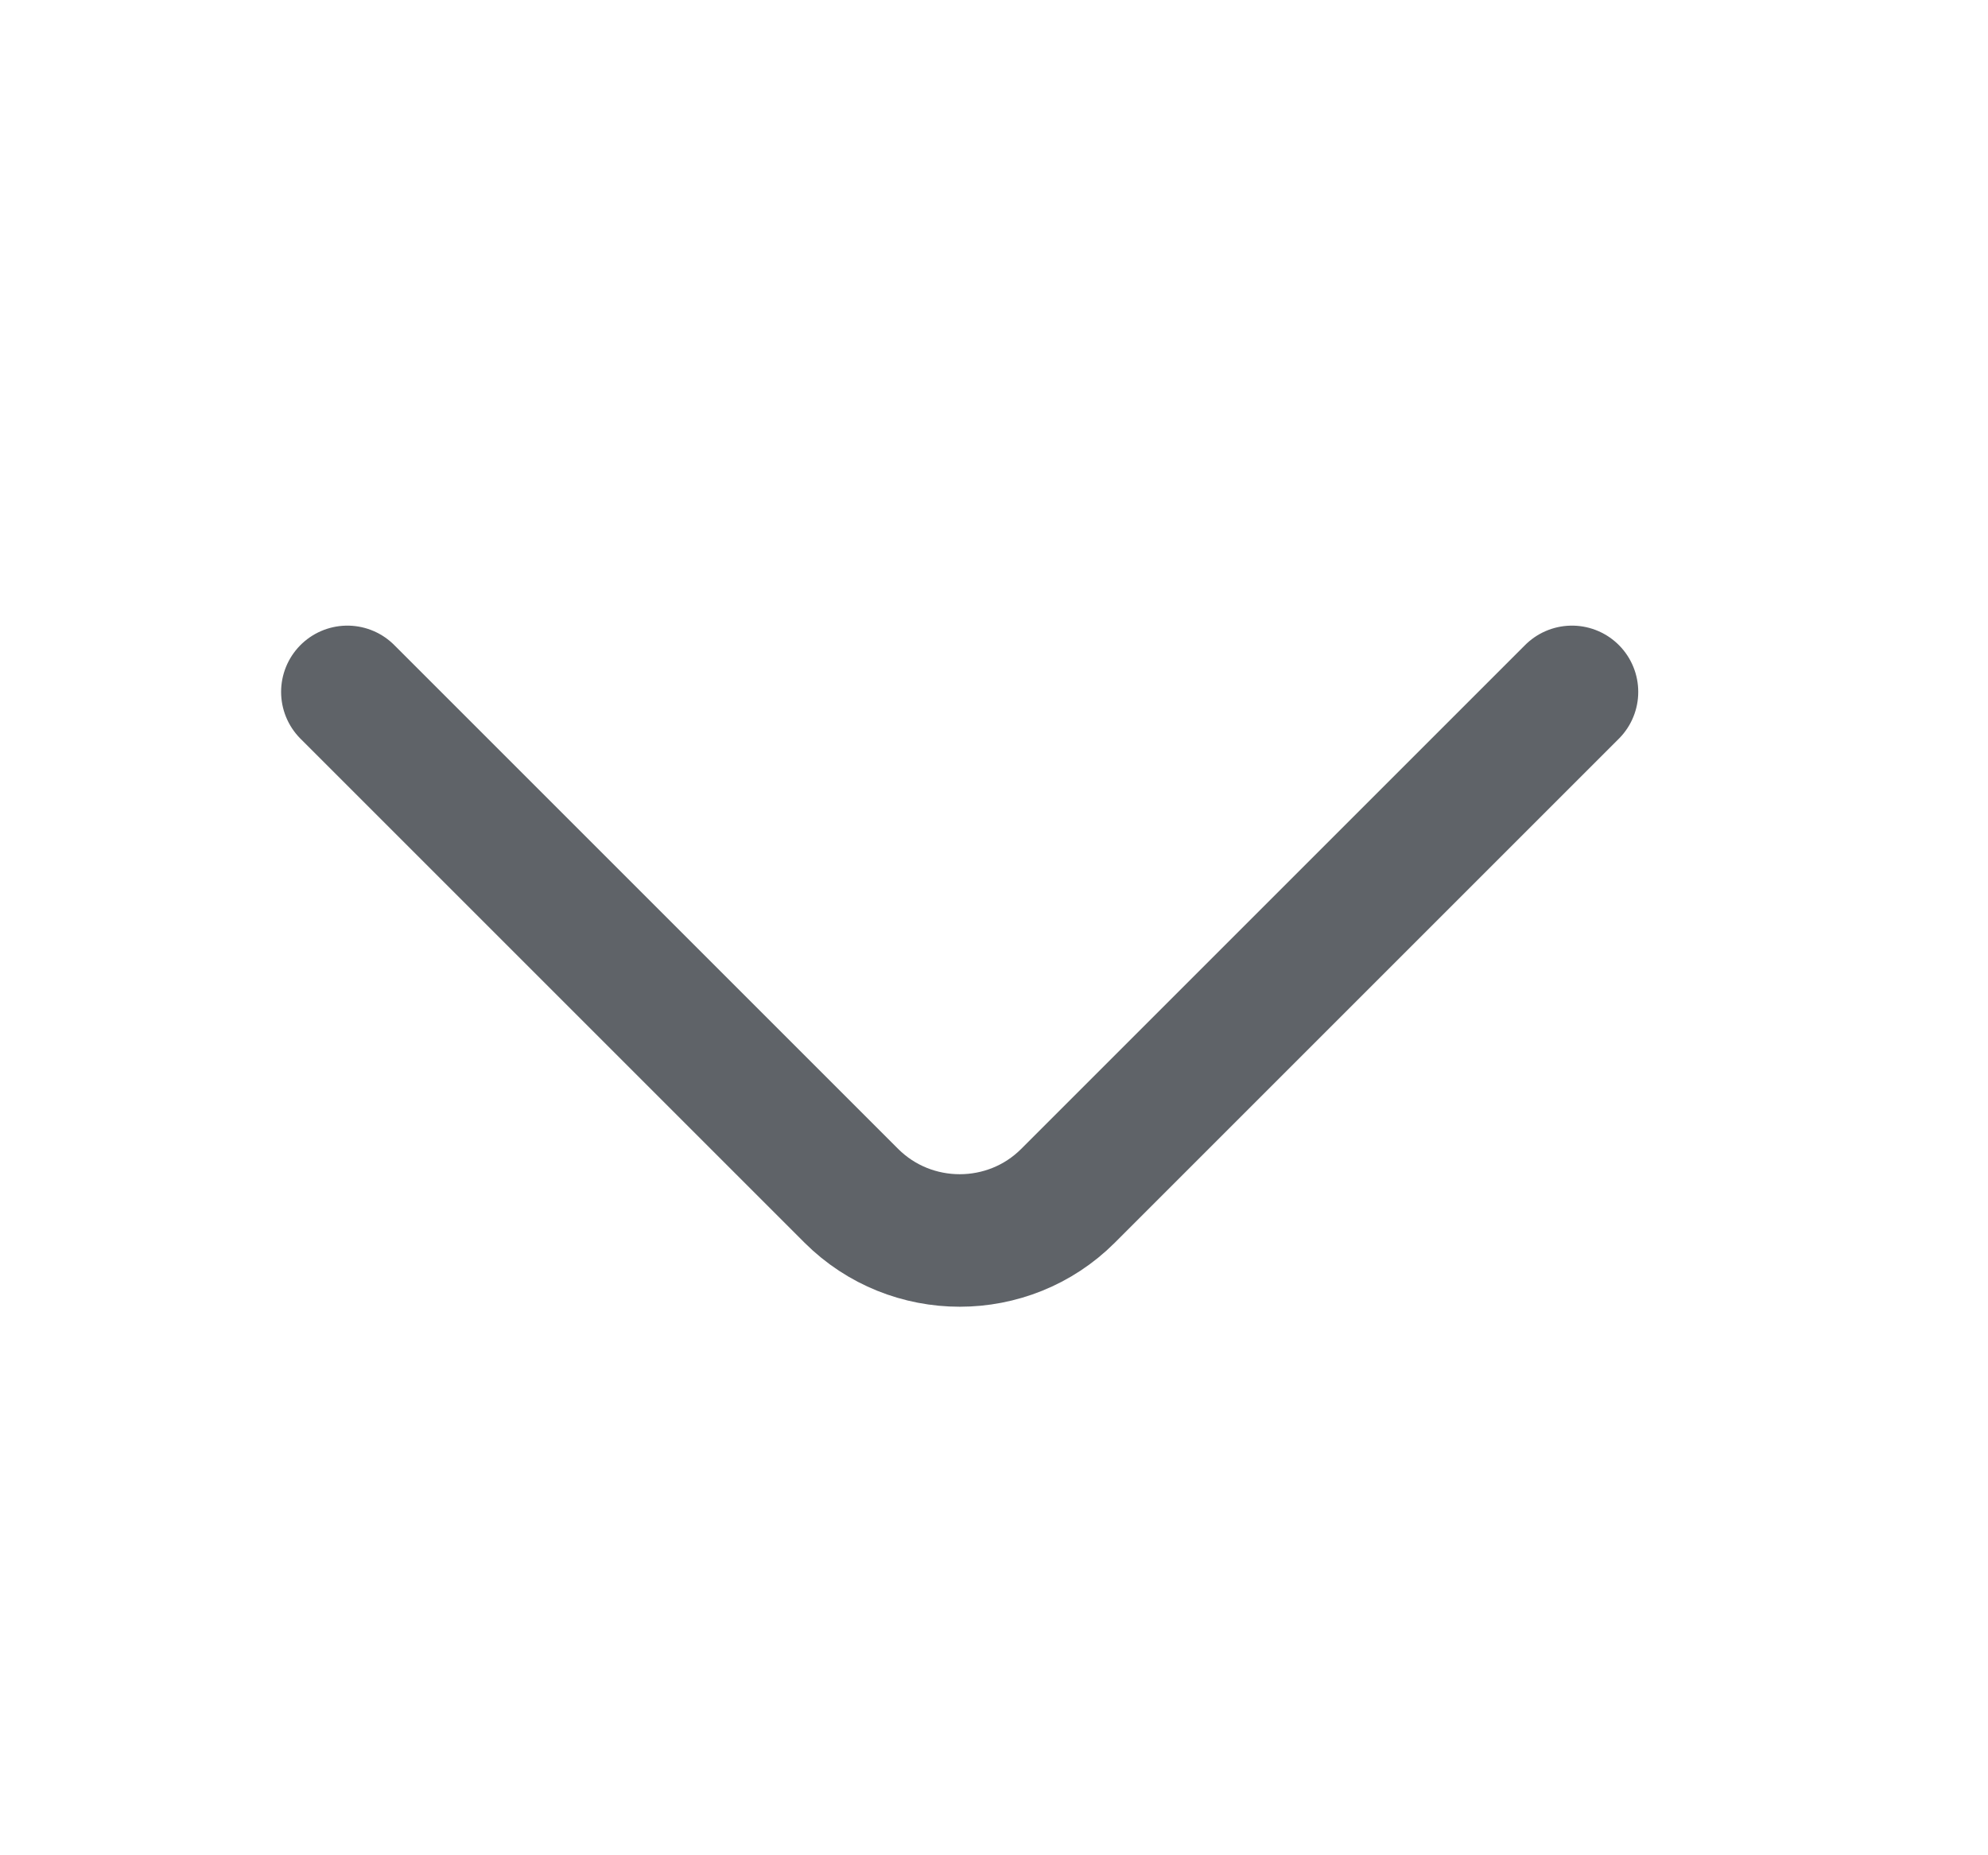
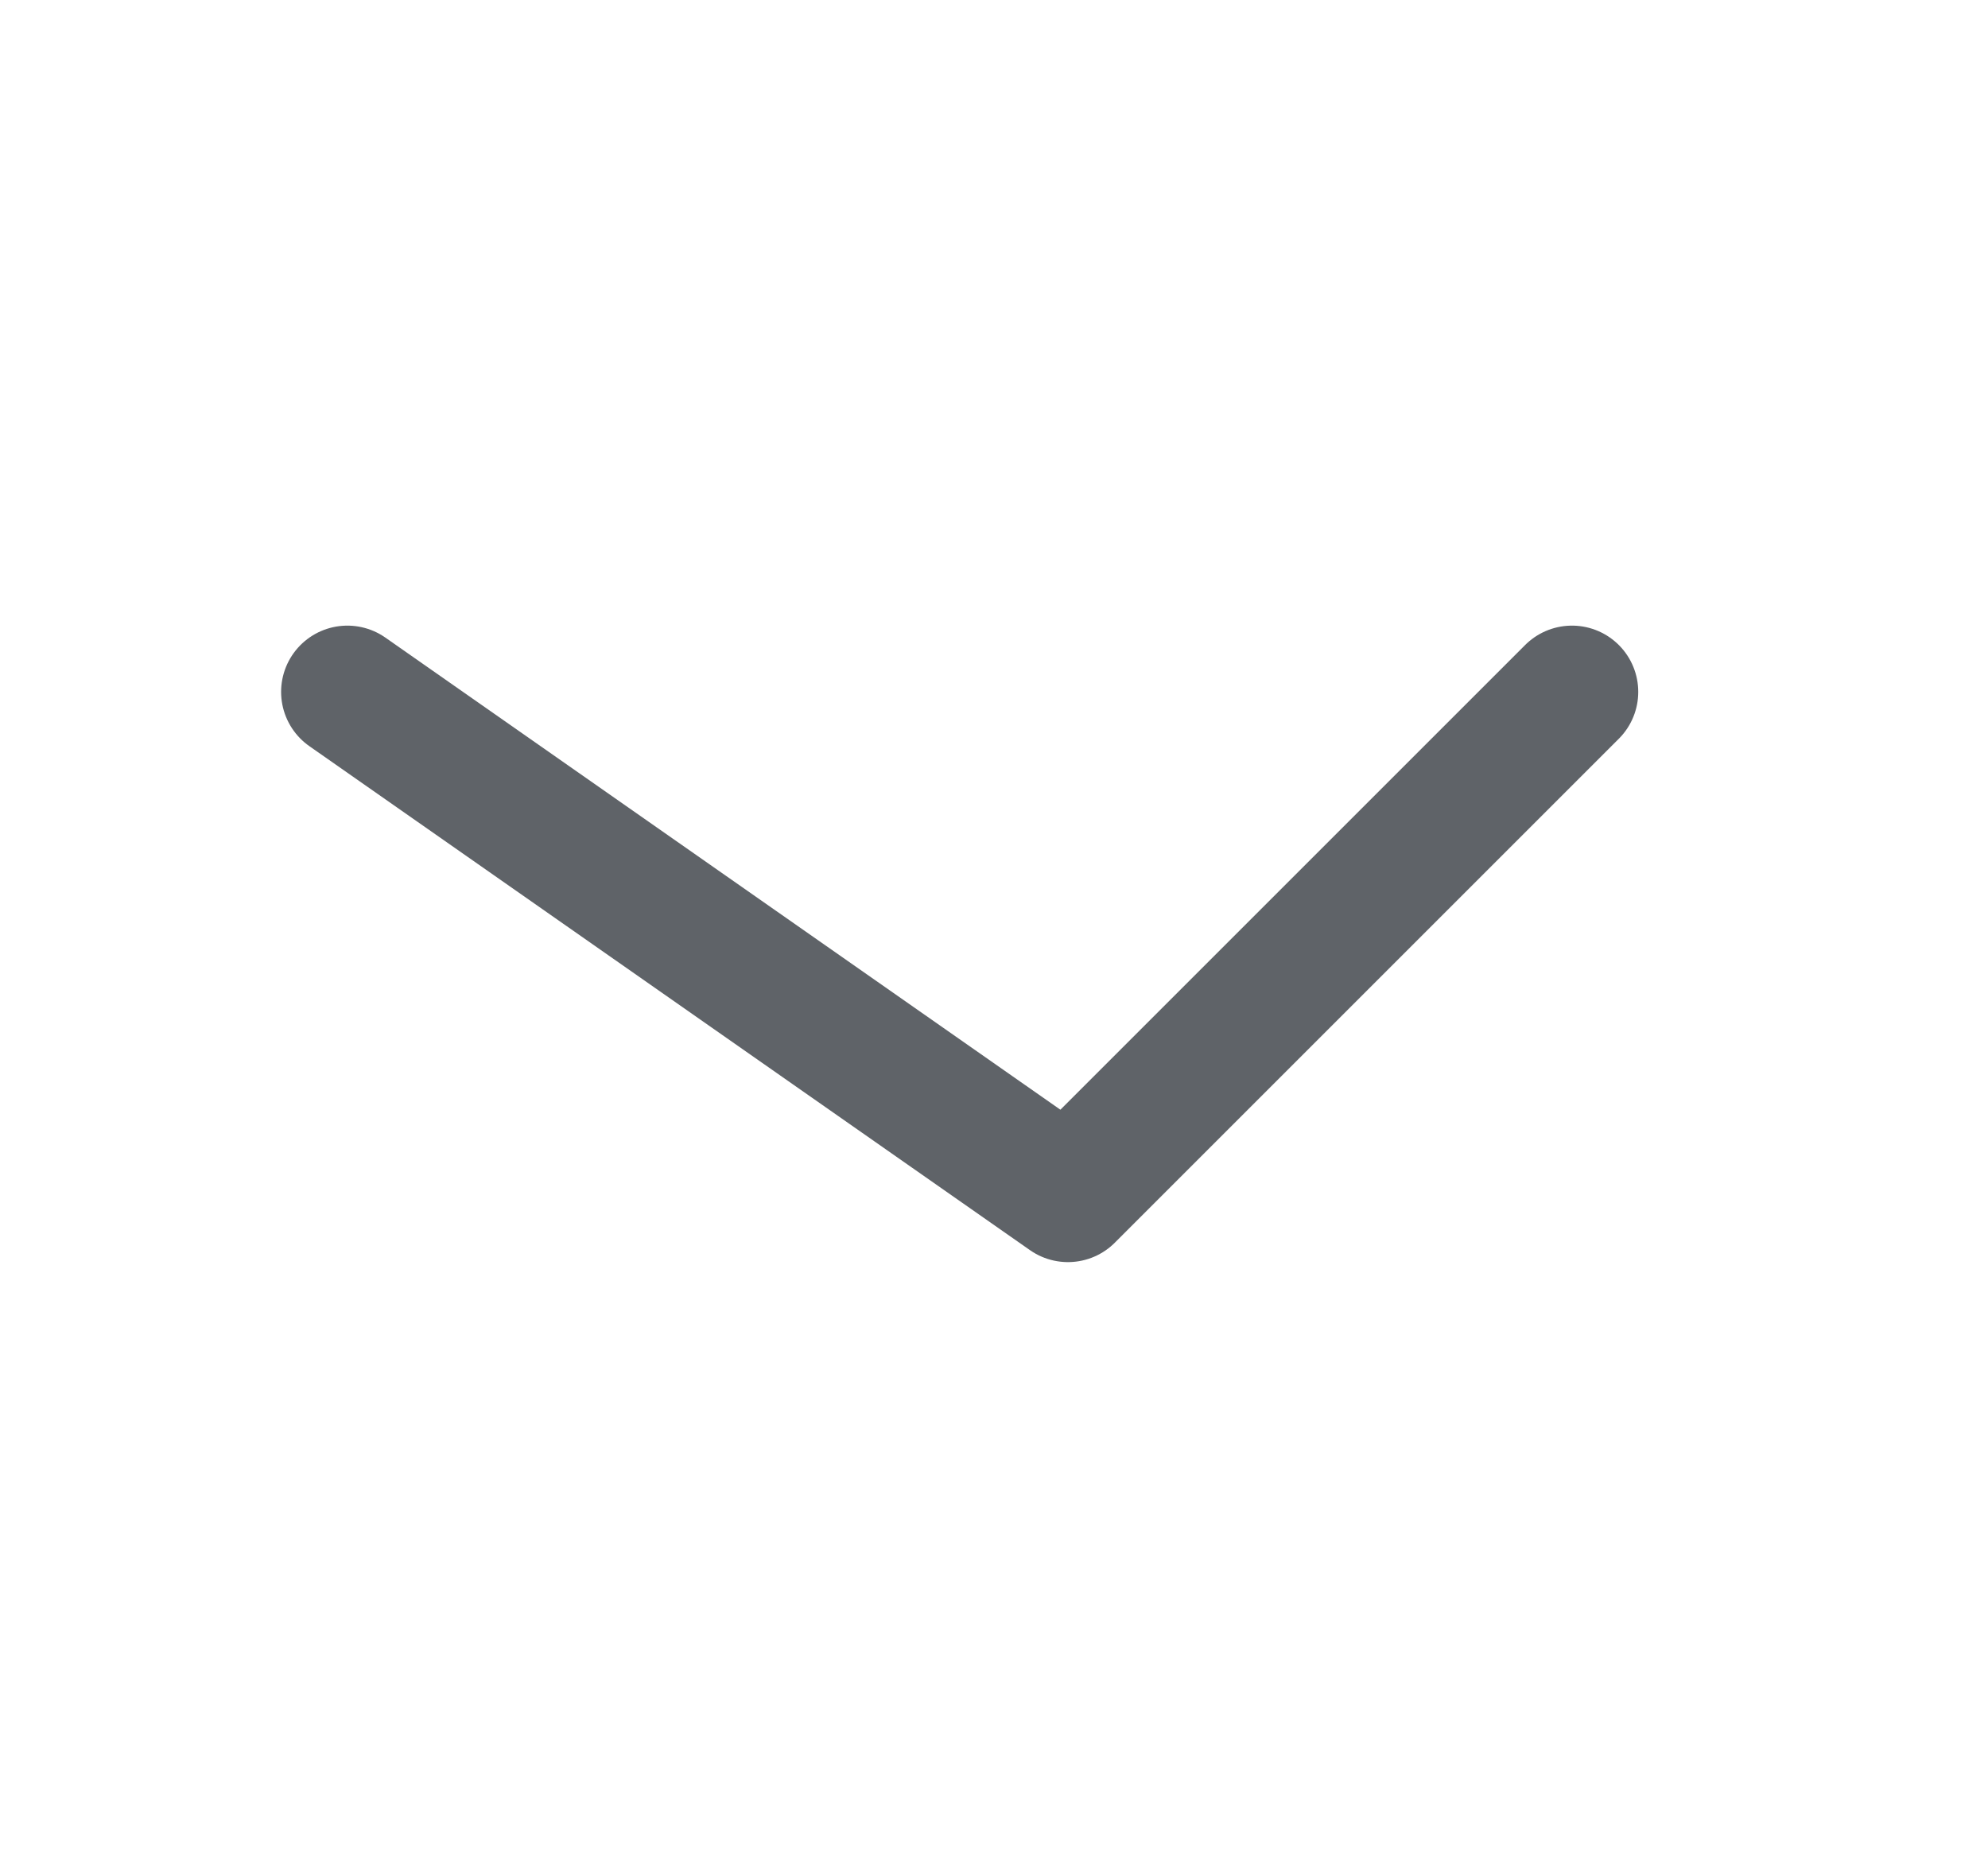
<svg xmlns="http://www.w3.org/2000/svg" width="15" height="14" viewBox="0 0 15 14" fill="none">
-   <path d="M11.861 5.221L8.058 9.024C7.609 9.473 6.874 9.473 6.424 9.024L2.621 5.221" stroke="#5F6368" stroke-miterlimit="10" stroke-linecap="round" stroke-linejoin="round" />
+   <path d="M11.861 5.221L8.058 9.024L2.621 5.221" stroke="#5F6368" stroke-miterlimit="10" stroke-linecap="round" stroke-linejoin="round" />
</svg>